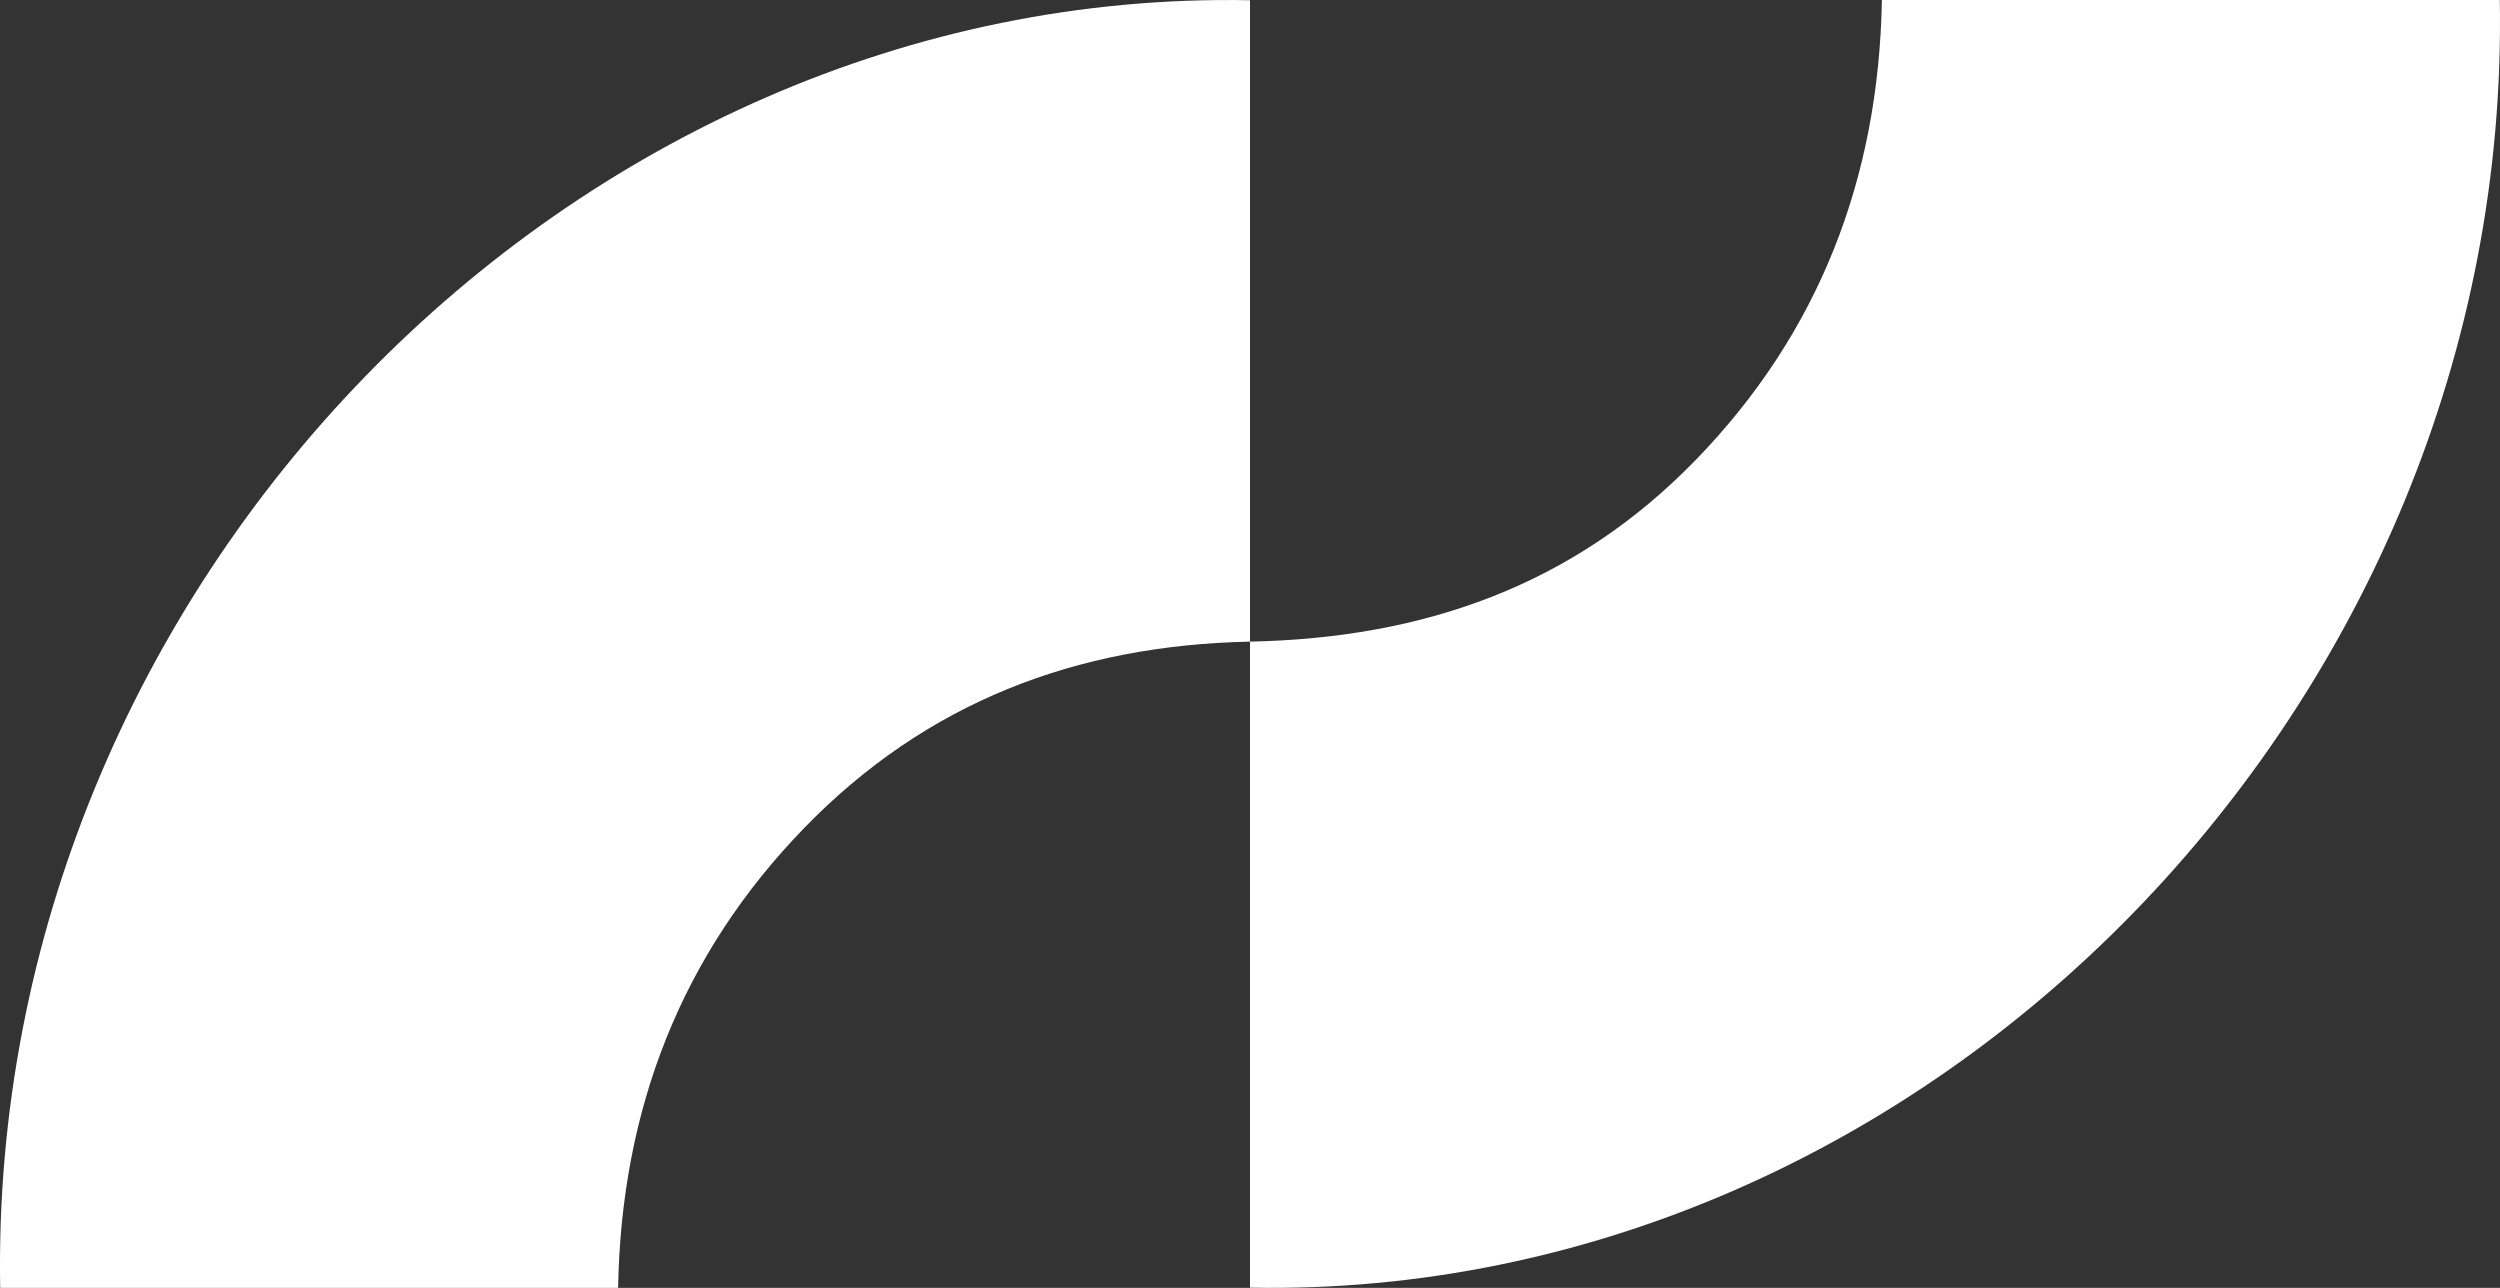
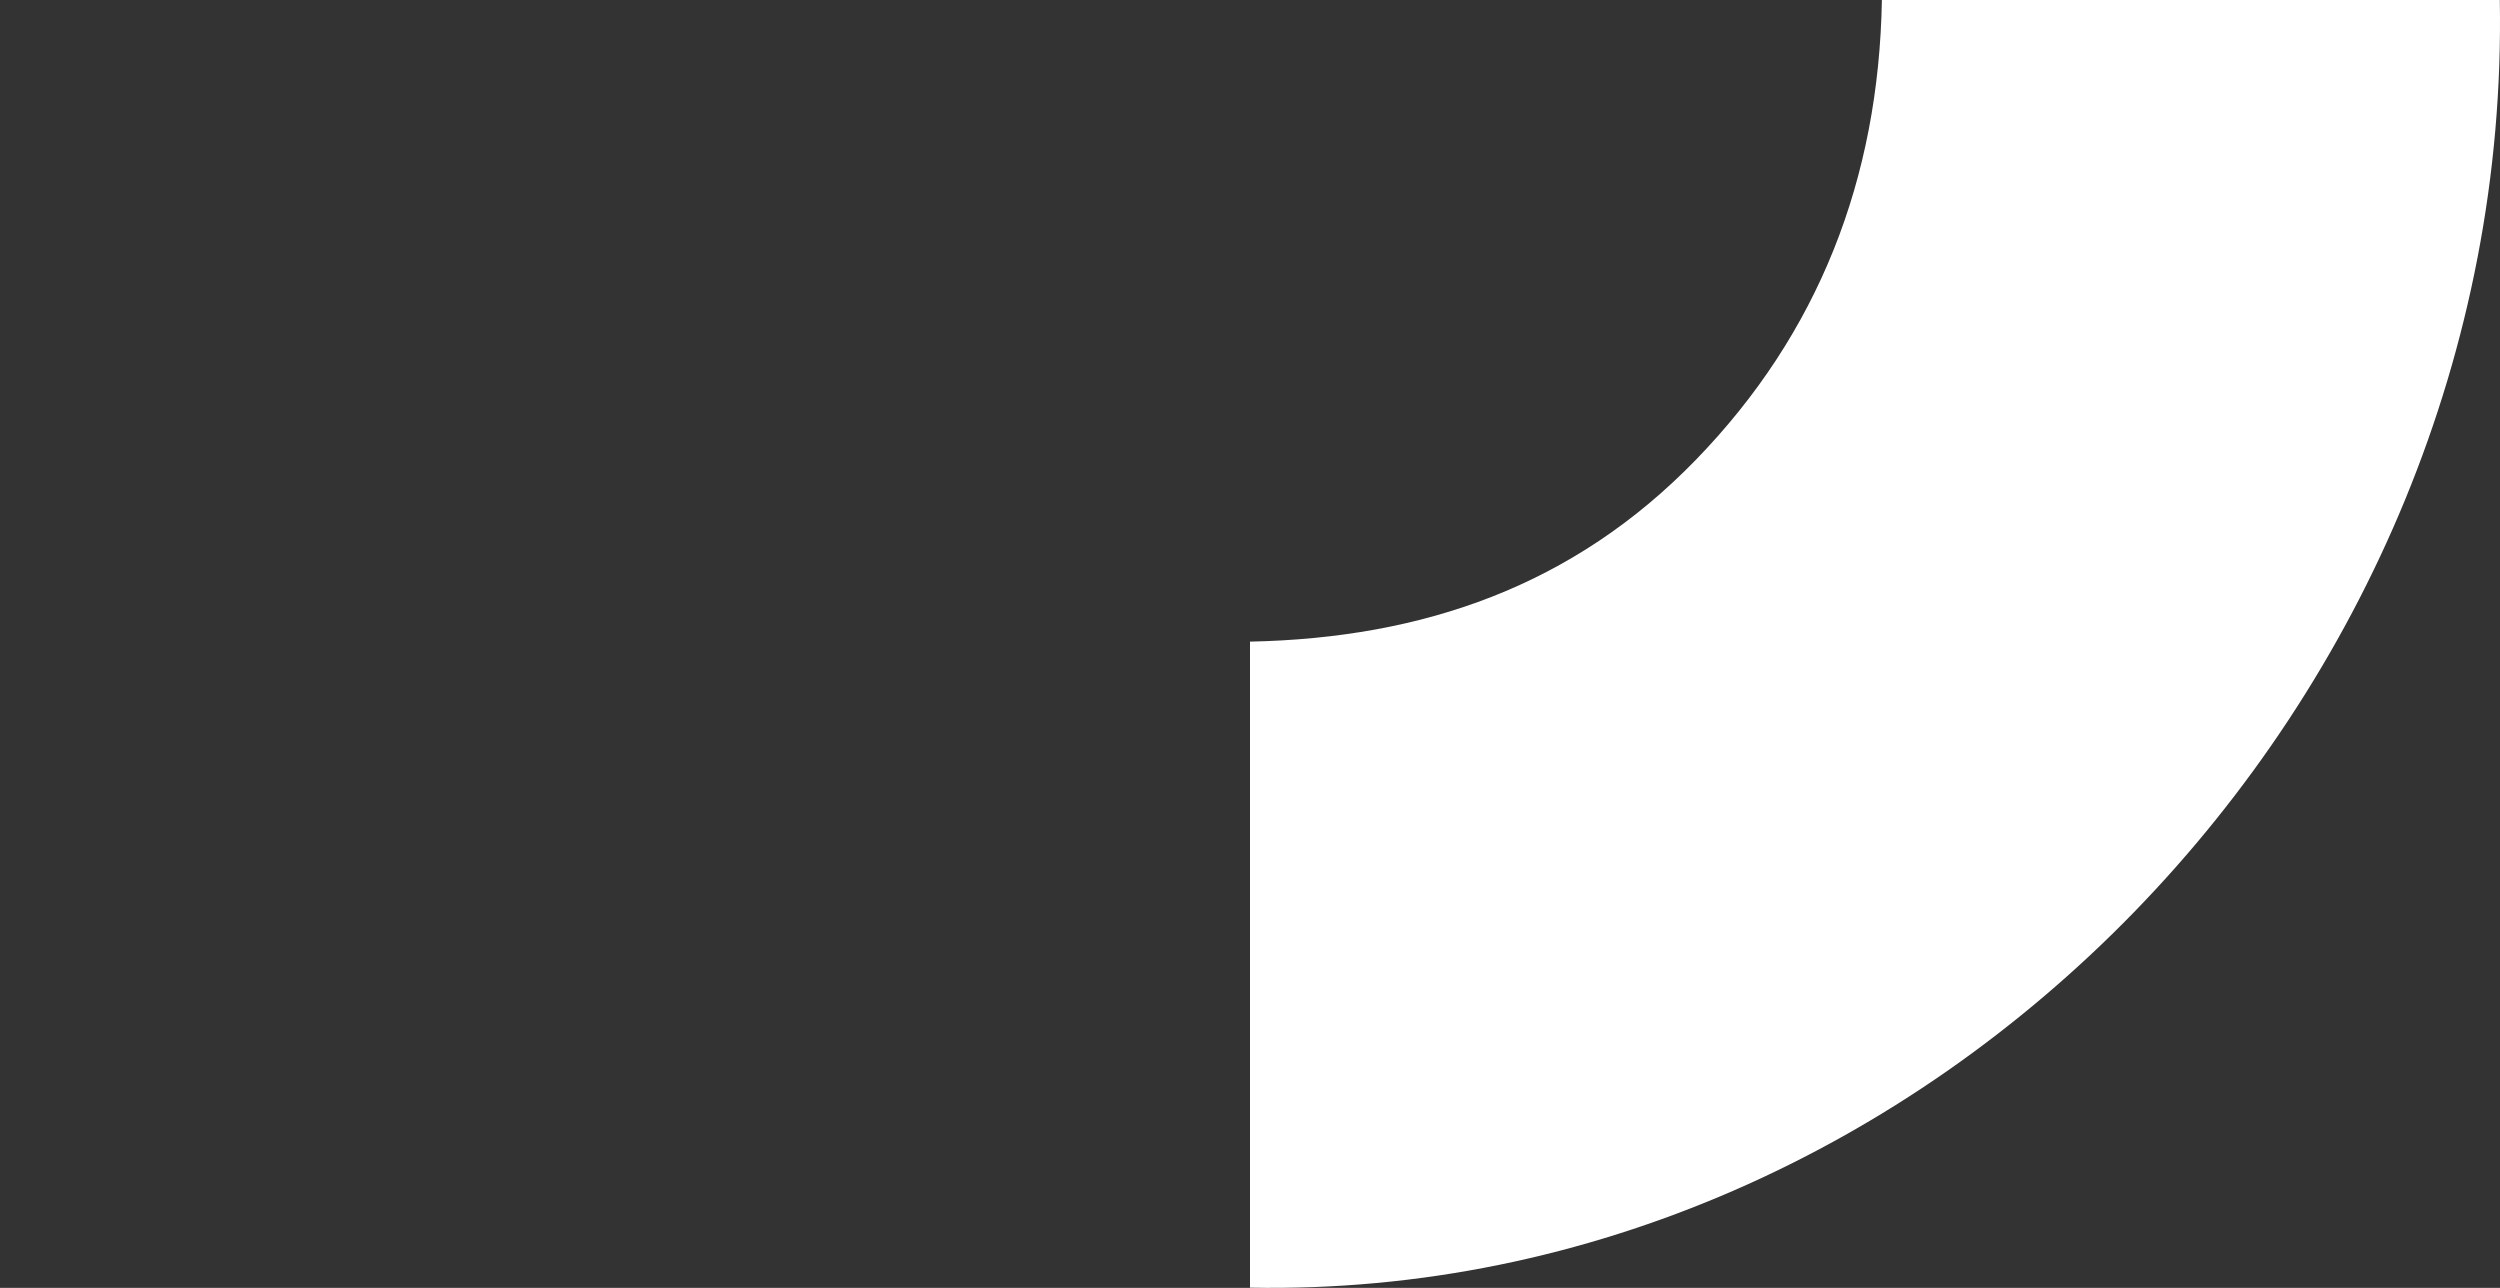
<svg xmlns="http://www.w3.org/2000/svg" width="66" height="34" viewBox="0 0 66 34" fill="none">
  <rect x="0" y="0" width="66" height="34" fill="#333333" stroke="none" />
-   <path d="M33 0.006C33 5.609 33 11.311 33 16.939C28.423 17.033 24.462 18.53 21.229 21.861C17.994 25.195 16.401 29.27 16.318 34C10.867 34 5.435 34 0.005 34C-0.329 15.453 15.088 -0.338 33 0.006Z" fill="white" />
  <path d="M33 33.994C33 28.391 33 22.567 33 16.939C37.577 16.845 41.538 15.47 44.771 12.139C48.006 8.805 49.599 4.73 49.682 0C55.133 0 60.565 0 65.995 0C66.327 18.547 50.91 34.338 33 33.994Z" fill="white" />
</svg>